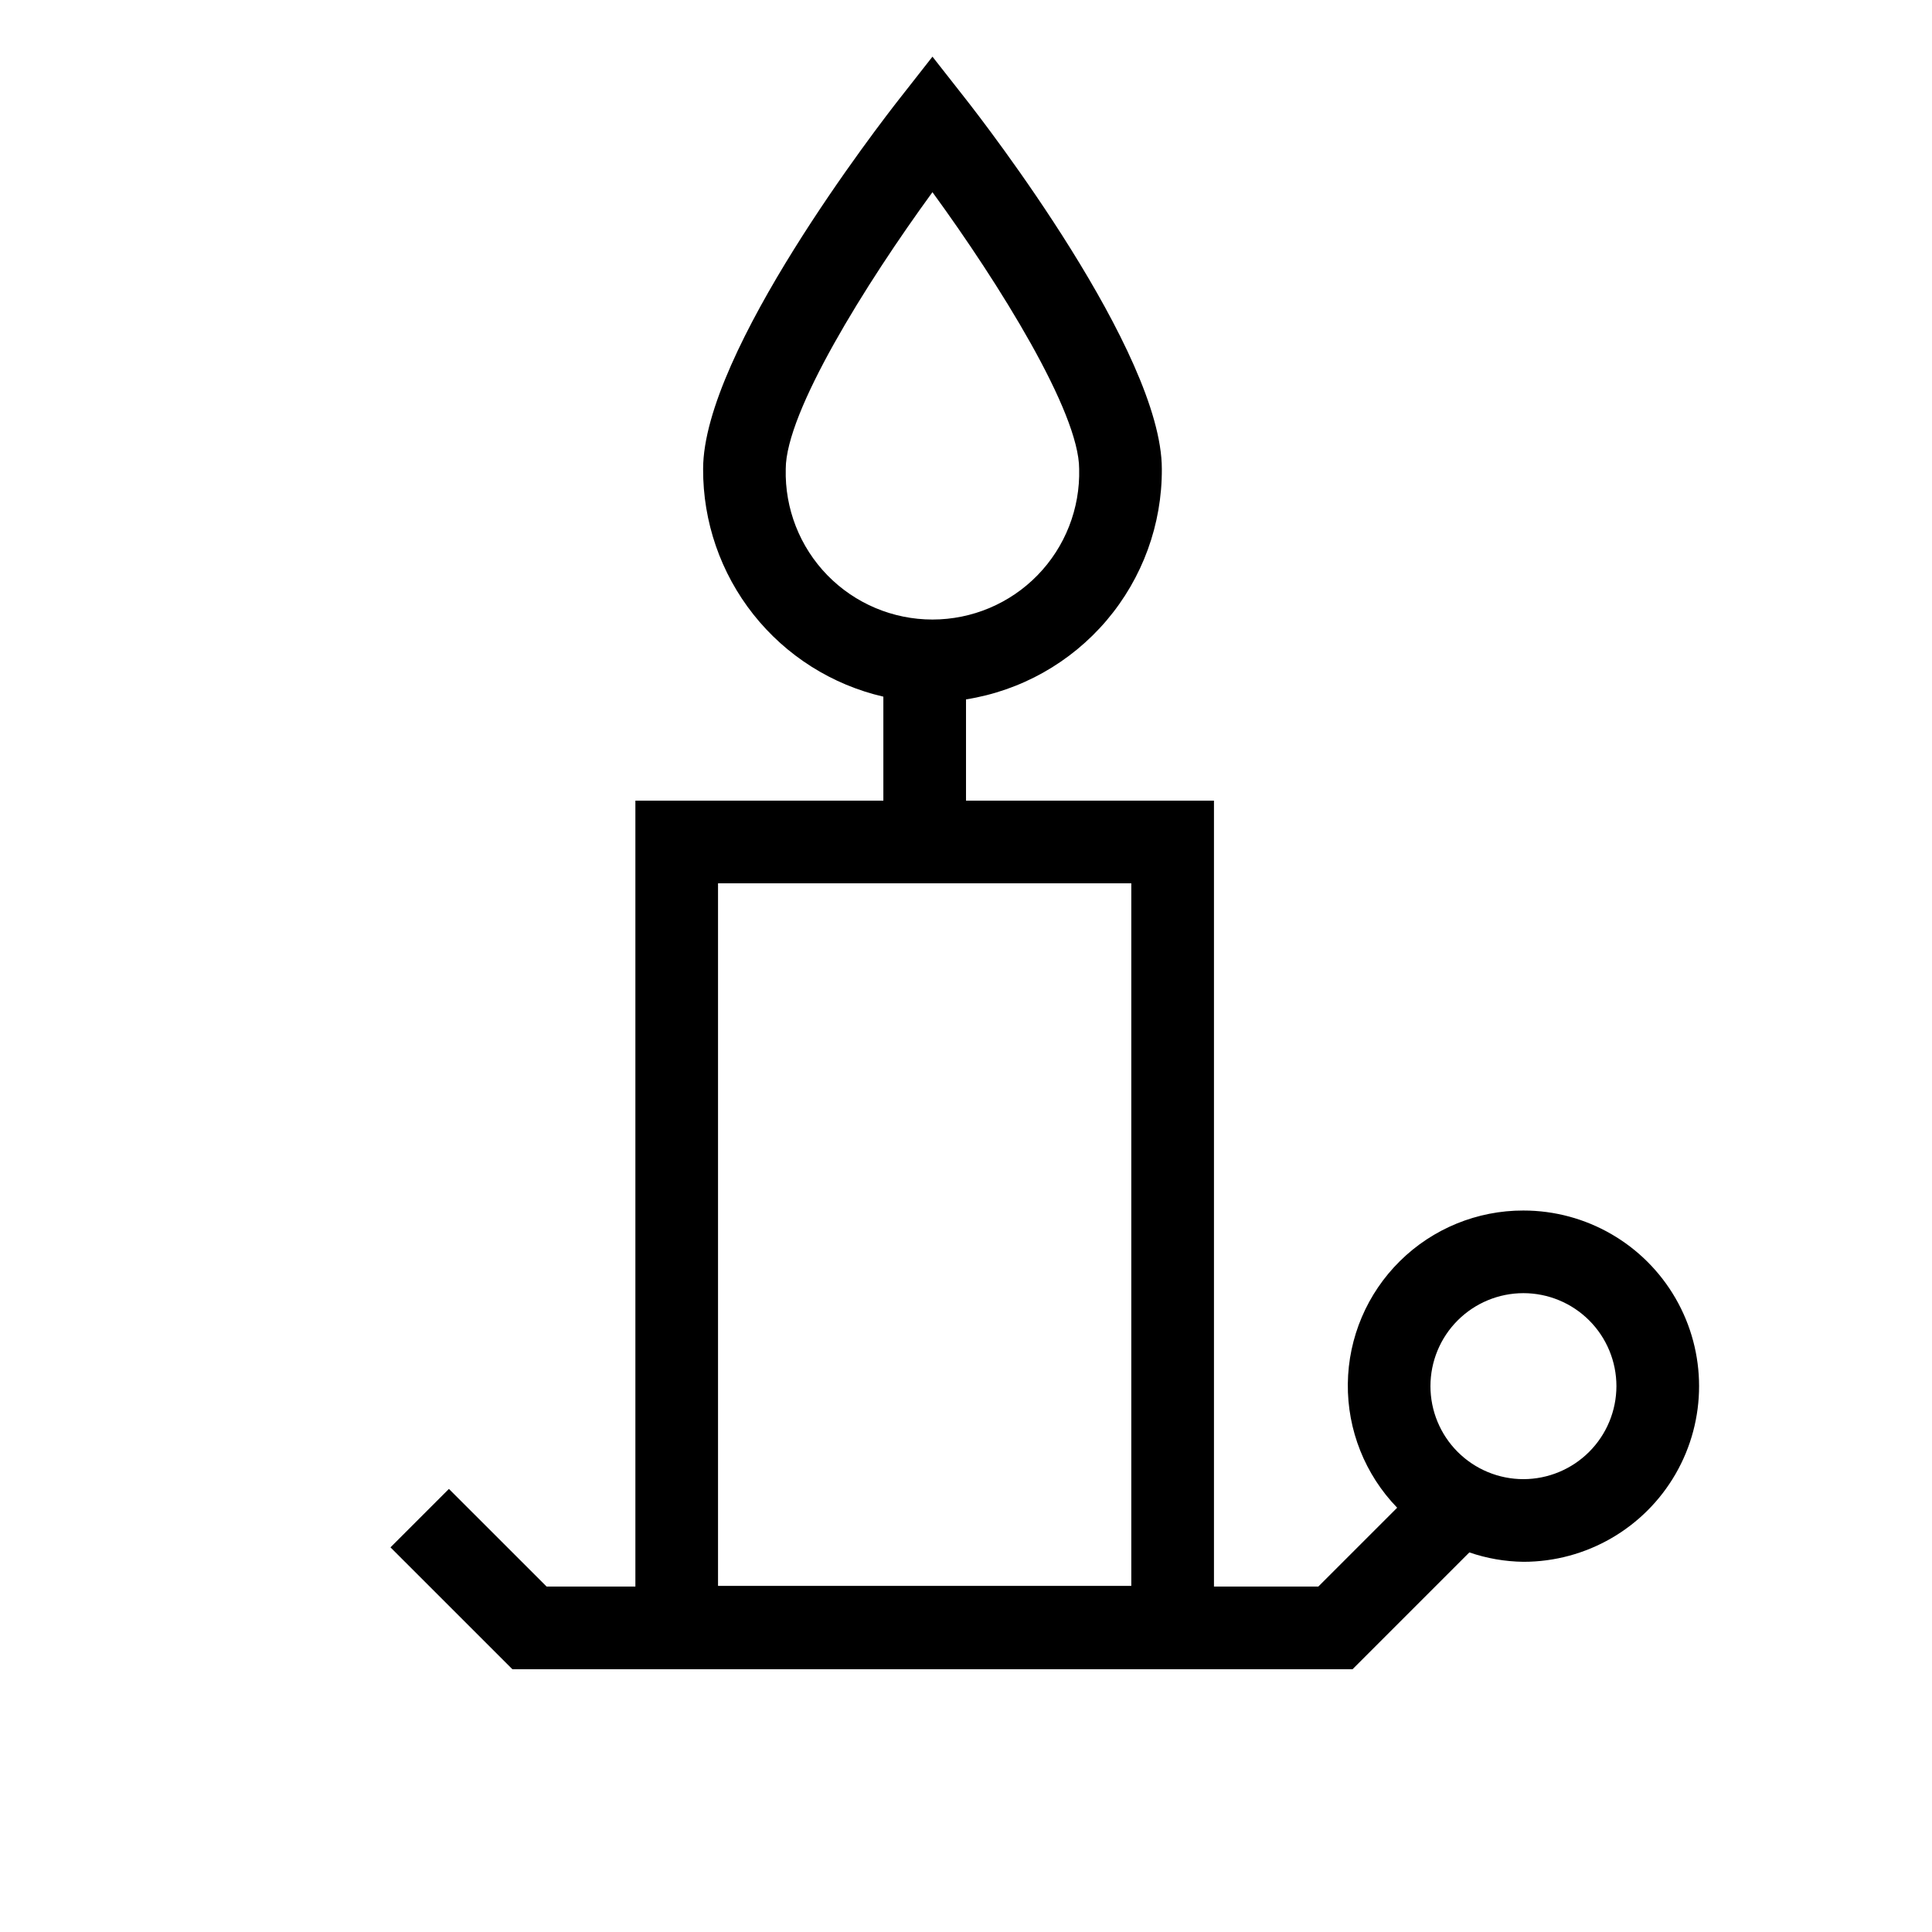
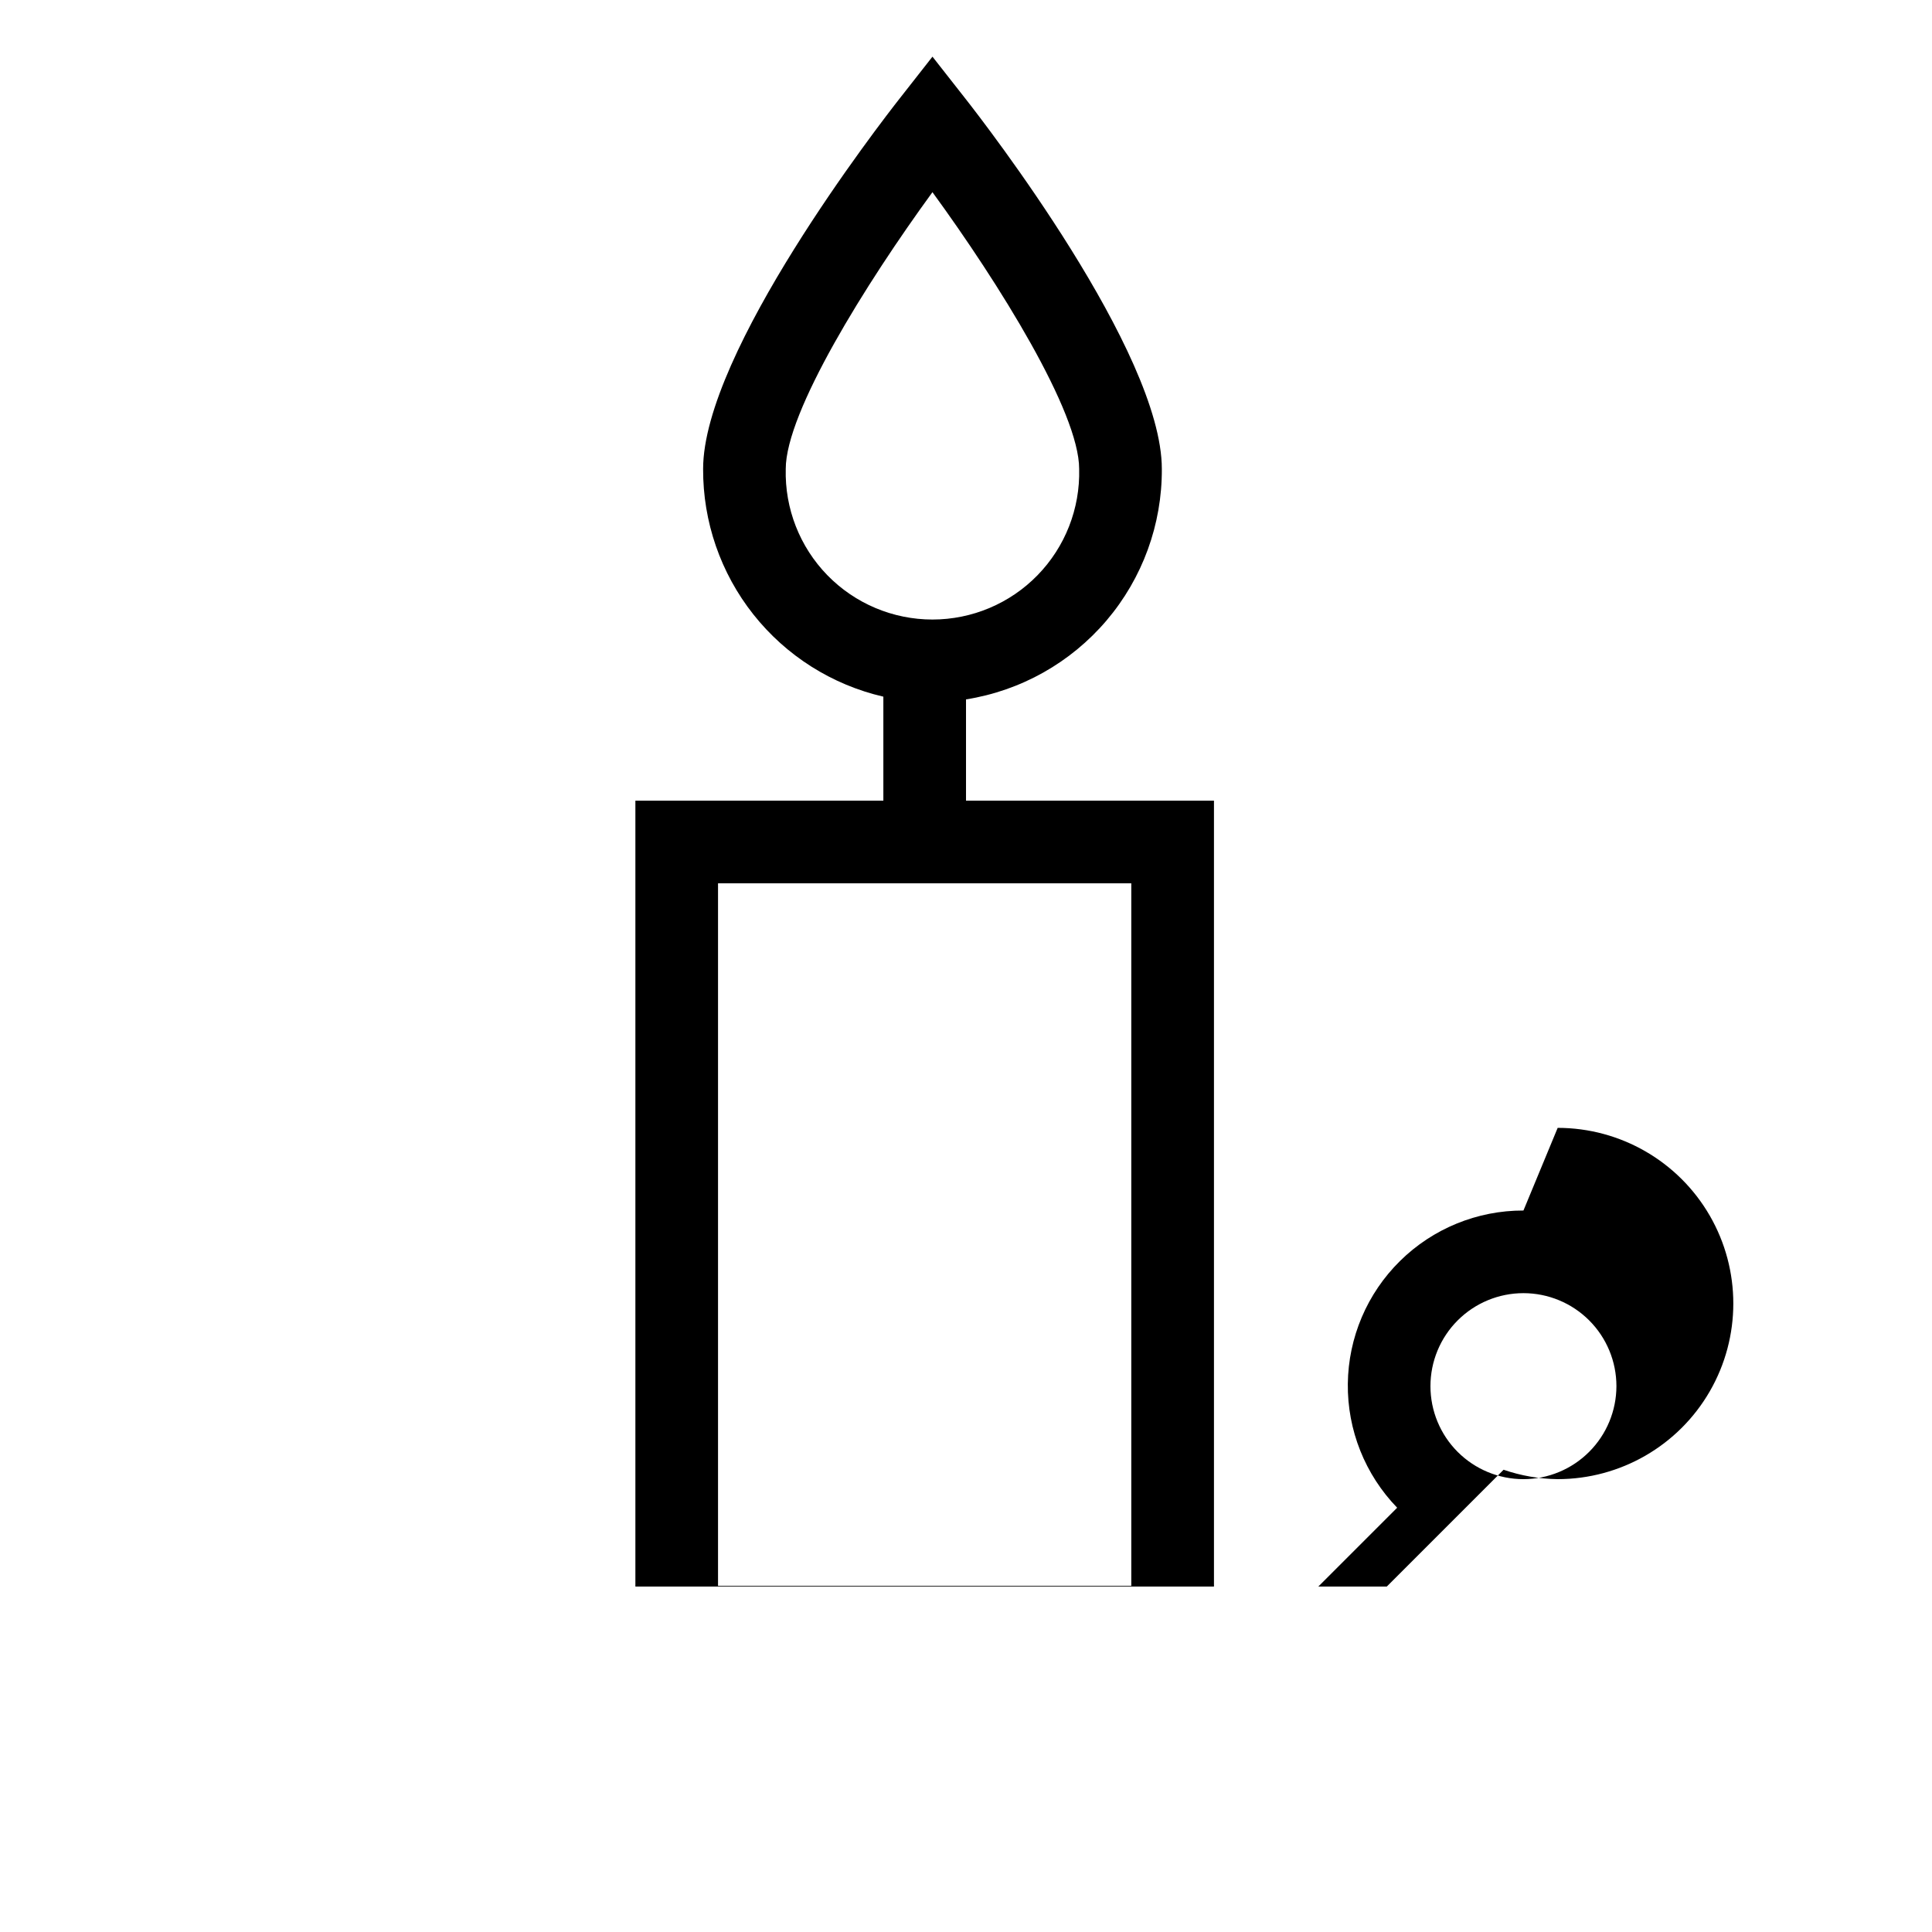
<svg xmlns="http://www.w3.org/2000/svg" fill="#000000" width="800px" height="800px" version="1.1" viewBox="144 144 512 512">
-   <path d="m547.73 464.8c-12.242-0.027-24.004 4.781-32.719 13.383-8.719 8.598-13.688 20.293-13.824 32.535-0.141 12.242 4.559 24.047 13.078 32.844l-20.902 20.898h-27.648v-208.28h-65.711v-26.832c14.52-2.301 27.734-9.727 37.254-20.93 9.52-11.203 14.715-25.445 14.641-40.145 0-30.965-46.824-91.492-52.172-98.281l-8.613-10.977-8.609 10.977c-5.348 6.793-52.172 67.32-52.172 98.281-0.062 13.984 4.629 27.578 13.309 38.543 8.68 10.965 20.832 18.656 34.457 21.805v27.559h-65.715v208.28h-23.52l-25.895-25.883-15.488 15.488 32.312 32.301h222.64l30.961-30.961h0.004c4.613 1.586 9.453 2.426 14.332 2.488 16.629 0 31.996-8.871 40.312-23.273 8.312-14.402 8.312-32.145 0-46.547-8.316-14.402-23.684-23.273-40.312-23.273zm-195.5-196.52c0-15.09 21.242-49.156 38.879-73.352 17.637 24.184 38.879 58.238 38.879 73.352 0.273 10.484-3.703 20.637-11.023 28.152-7.32 7.512-17.363 11.75-27.855 11.75-10.488 0-20.535-4.238-27.855-11.75-7.32-7.516-11.293-17.668-11.023-28.152zm-17.945 109.81h109.52v186.19h-109.52zm213.44 157.9c-6.535 0-12.805-2.598-17.426-7.219-4.621-4.621-7.215-10.891-7.215-17.426 0-6.535 2.594-12.805 7.215-17.426 4.621-4.621 10.891-7.219 17.426-7.219 6.535 0 12.805 2.598 17.426 7.219 4.621 4.621 7.219 10.891 7.219 17.426-0.012 6.531-2.609 12.797-7.231 17.414-4.617 4.621-10.879 7.219-17.414 7.231z" />
+   <path d="m547.73 464.8c-12.242-0.027-24.004 4.781-32.719 13.383-8.719 8.598-13.688 20.293-13.824 32.535-0.141 12.242 4.559 24.047 13.078 32.844l-20.902 20.898h-27.648v-208.28h-65.711v-26.832c14.52-2.301 27.734-9.727 37.254-20.93 9.52-11.203 14.715-25.445 14.641-40.145 0-30.965-46.824-91.492-52.172-98.281l-8.613-10.977-8.609 10.977c-5.348 6.793-52.172 67.32-52.172 98.281-0.062 13.984 4.629 27.578 13.309 38.543 8.68 10.965 20.832 18.656 34.457 21.805v27.559h-65.715v208.28h-23.52h222.64l30.961-30.961h0.004c4.613 1.586 9.453 2.426 14.332 2.488 16.629 0 31.996-8.871 40.312-23.273 8.312-14.402 8.312-32.145 0-46.547-8.316-14.402-23.684-23.273-40.312-23.273zm-195.5-196.52c0-15.09 21.242-49.156 38.879-73.352 17.637 24.184 38.879 58.238 38.879 73.352 0.273 10.484-3.703 20.637-11.023 28.152-7.32 7.512-17.363 11.75-27.855 11.75-10.488 0-20.535-4.238-27.855-11.75-7.32-7.516-11.293-17.668-11.023-28.152zm-17.945 109.81h109.52v186.19h-109.52zm213.44 157.9c-6.535 0-12.805-2.598-17.426-7.219-4.621-4.621-7.215-10.891-7.215-17.426 0-6.535 2.594-12.805 7.215-17.426 4.621-4.621 10.891-7.219 17.426-7.219 6.535 0 12.805 2.598 17.426 7.219 4.621 4.621 7.219 10.891 7.219 17.426-0.012 6.531-2.609 12.797-7.231 17.414-4.617 4.621-10.879 7.219-17.414 7.231z" />
</svg>